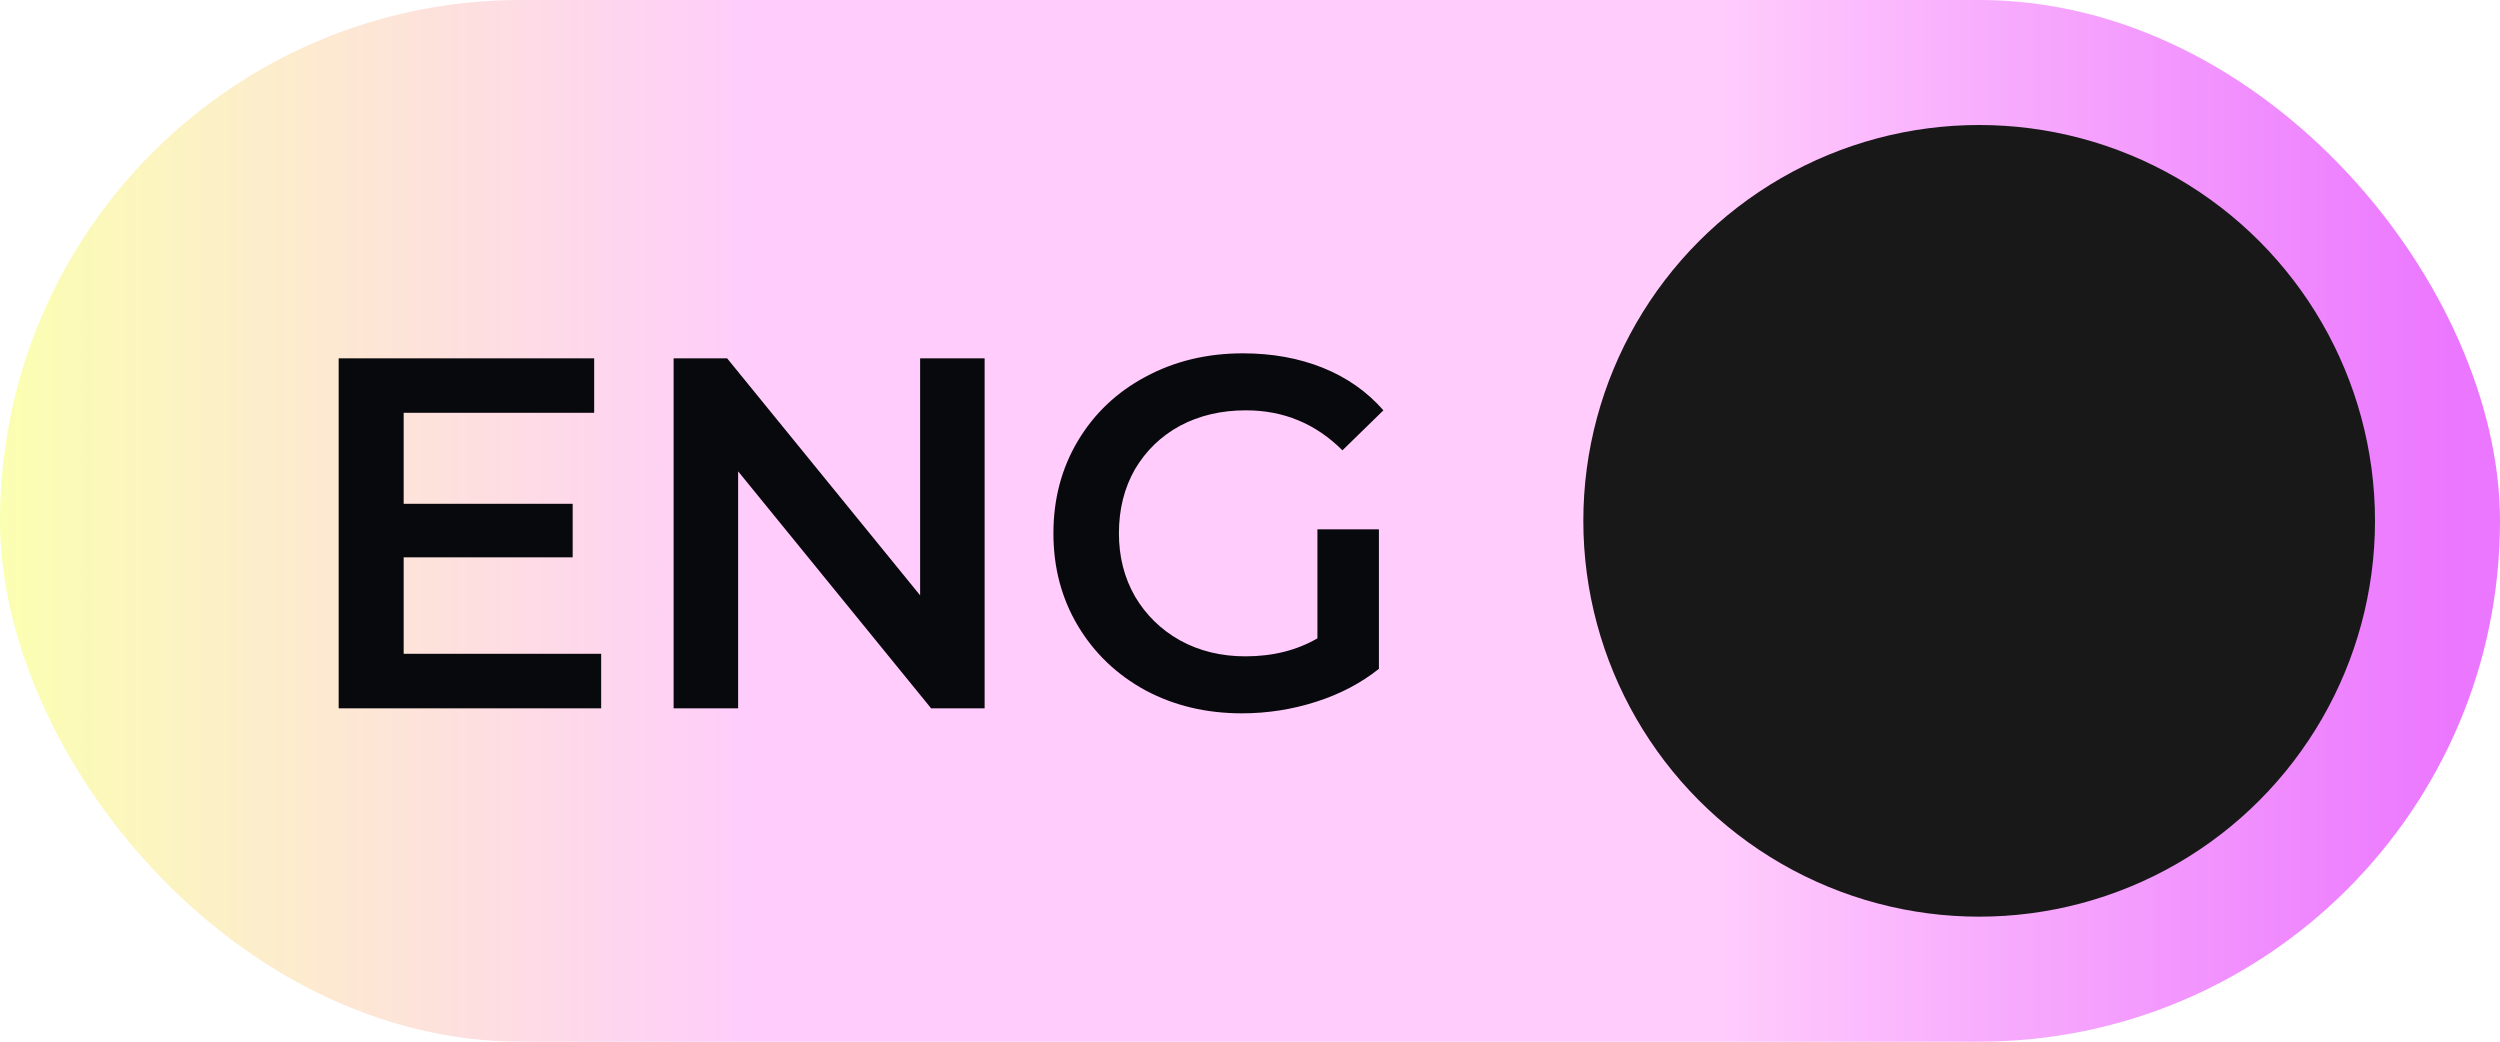
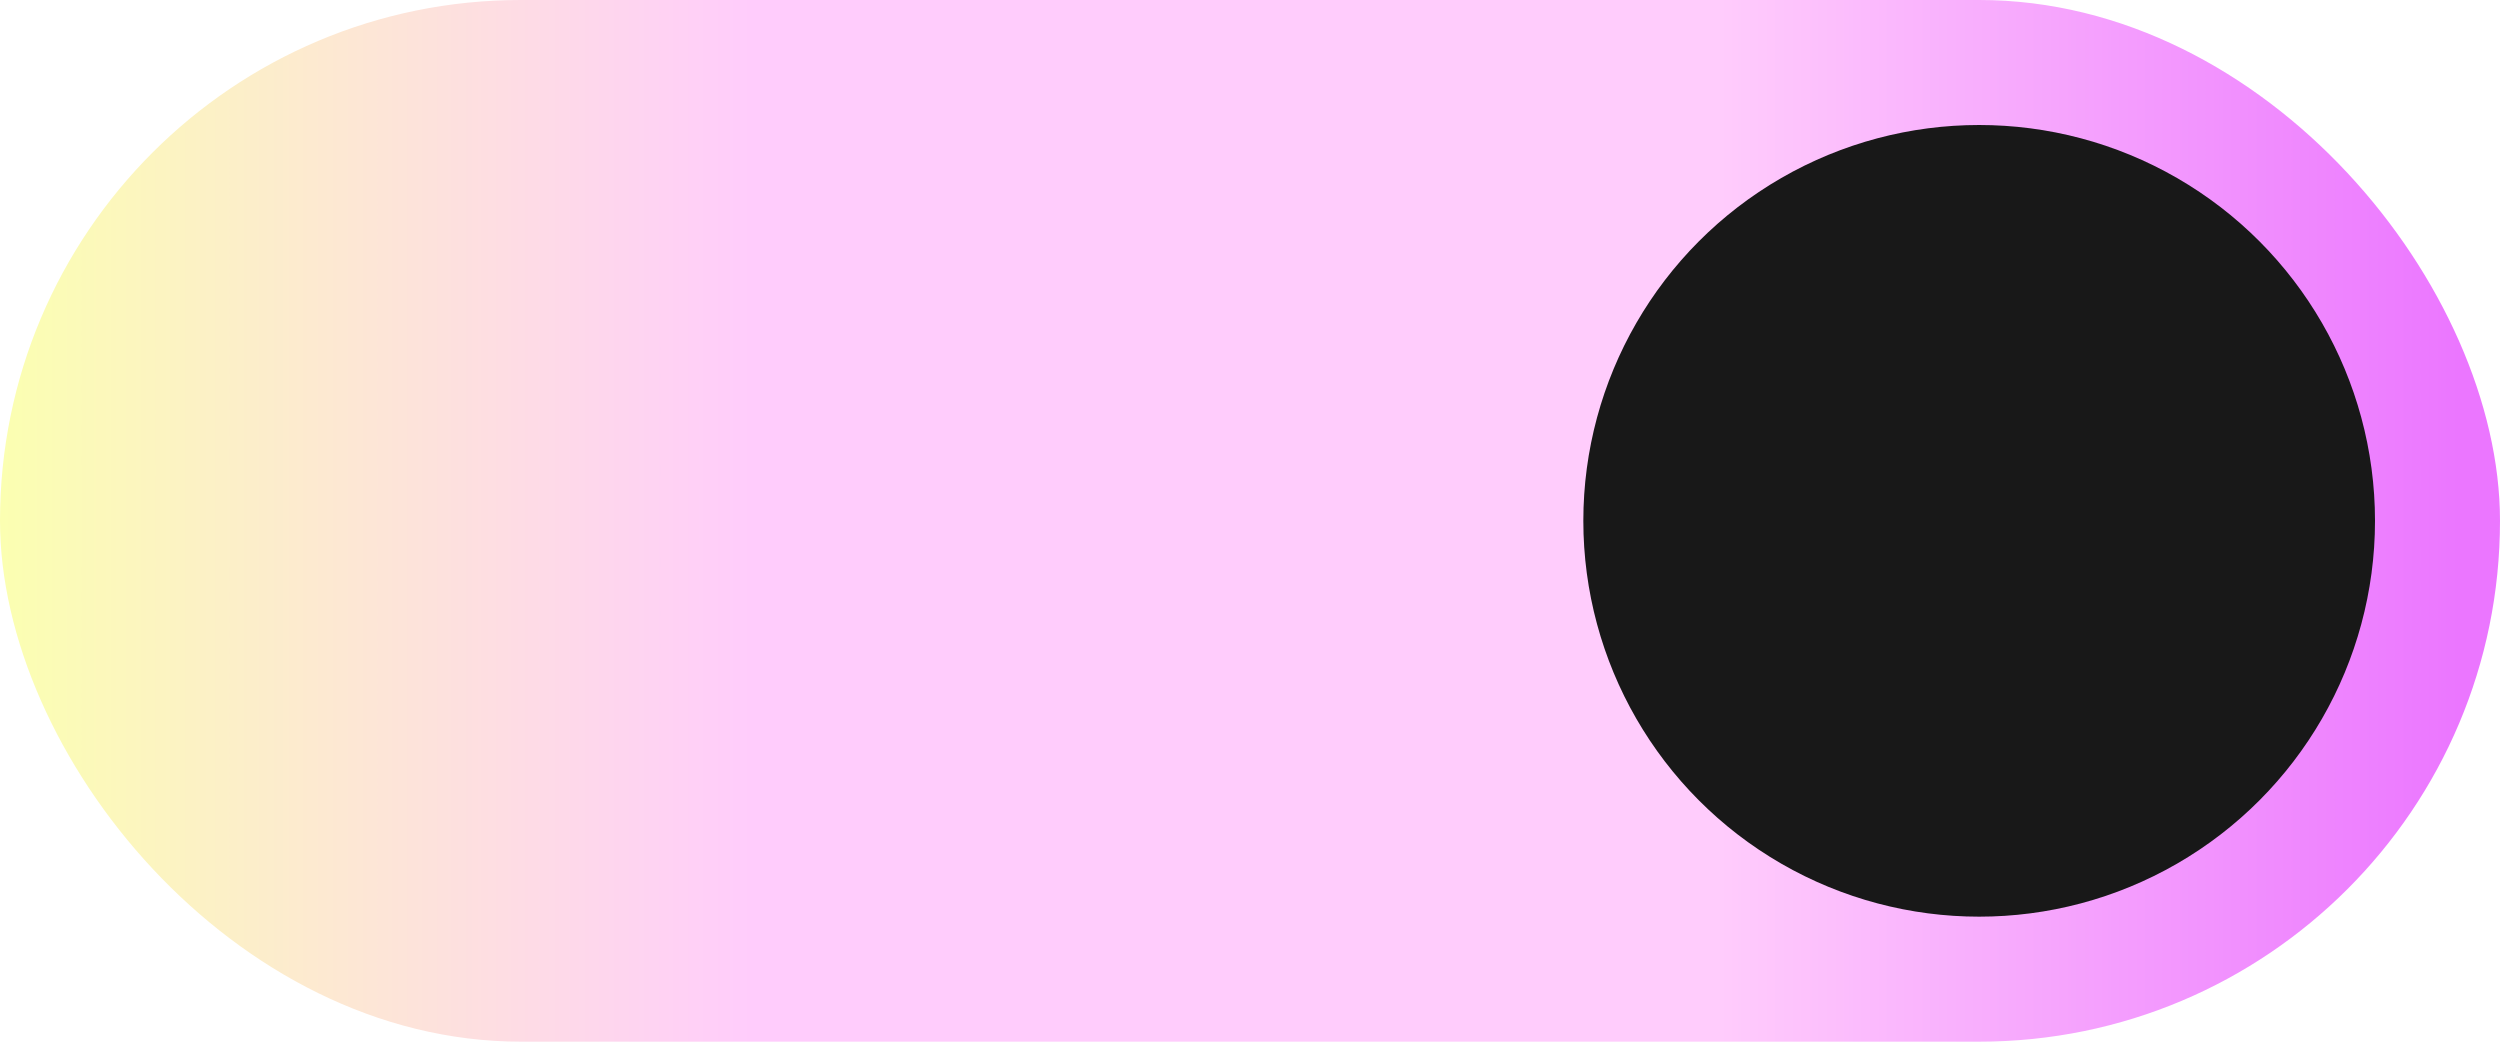
<svg xmlns="http://www.w3.org/2000/svg" width="60" height="25" viewBox="0 0 60 25" fill="none">
  <rect width="60" height="25" rx="12.5" fill="url(#paint0_linear_1296_14)" />
  <g filter="url(#filter0_d_1296_14)">
    <circle cx="9.5" cy="9.5" r="9.5" transform="matrix(-1 0 0 1 57 3)" fill="#181818" />
  </g>
-   <path d="M14.428 15.692V17H8.128V8.6H14.26V9.908H9.688V12.092H13.744V13.376H9.688V15.692H14.428ZM23.631 8.6V17H22.347L17.715 11.312V17H16.167V8.6H17.451L22.083 14.288V8.6H23.631ZM31.618 12.704H33.094V16.052C32.662 16.396 32.158 16.66 31.582 16.844C31.006 17.028 30.414 17.12 29.806 17.12C28.95 17.12 28.178 16.936 27.49 16.568C26.802 16.192 26.262 15.676 25.87 15.02C25.478 14.364 25.282 13.624 25.282 12.8C25.282 11.976 25.478 11.236 25.87 10.58C26.262 9.924 26.802 9.412 27.49 9.044C28.186 8.668 28.966 8.48 29.83 8.48C30.534 8.48 31.174 8.596 31.75 8.828C32.326 9.06 32.81 9.4 33.202 9.848L32.218 10.808C31.578 10.168 30.806 9.848 29.902 9.848C29.31 9.848 28.782 9.972 28.318 10.22C27.862 10.468 27.502 10.816 27.238 11.264C26.982 11.712 26.854 12.224 26.854 12.8C26.854 13.36 26.982 13.864 27.238 14.312C27.502 14.76 27.862 15.112 28.318 15.368C28.782 15.624 29.306 15.752 29.89 15.752C30.546 15.752 31.122 15.608 31.618 15.32V12.704Z" fill="#08090C" />
  <defs>
    <filter id="filter0_d_1296_14" x="35" y="0" width="25" height="25" filterUnits="userSpaceOnUse" color-interpolation-filters="sRGB">
      <feFlood flood-opacity="0" result="BackgroundImageFix" />
      <feColorMatrix in="SourceAlpha" type="matrix" values="0 0 0 0 0 0 0 0 0 0 0 0 0 0 0 0 0 0 127 0" result="hardAlpha" />
      <feOffset />
      <feGaussianBlur stdDeviation="1.5" />
      <feComposite in2="hardAlpha" operator="out" />
      <feColorMatrix type="matrix" values="0 0 0 0 0 0 0 0 0 0 0 0 0 0 0 0 0 0 0.55 0" />
      <feBlend mode="normal" in2="BackgroundImageFix" result="effect1_dropShadow_1296_14" />
      <feBlend mode="normal" in="SourceGraphic" in2="effect1_dropShadow_1296_14" result="shape" />
    </filter>
    <linearGradient id="paint0_linear_1296_14" x1="59.984" y1="12.5" x2="2.98961e-07" y2="12.5" gradientUnits="userSpaceOnUse">
      <stop offset="0.016" stop-color="#EB76FF" />
      <stop offset="0.312" stop-color="#FFCCFC" />
      <stop offset="0.698" stop-color="#FFCCFC" />
      <stop offset="1" stop-color="#FBFFB1" />
    </linearGradient>
  </defs>
</svg>